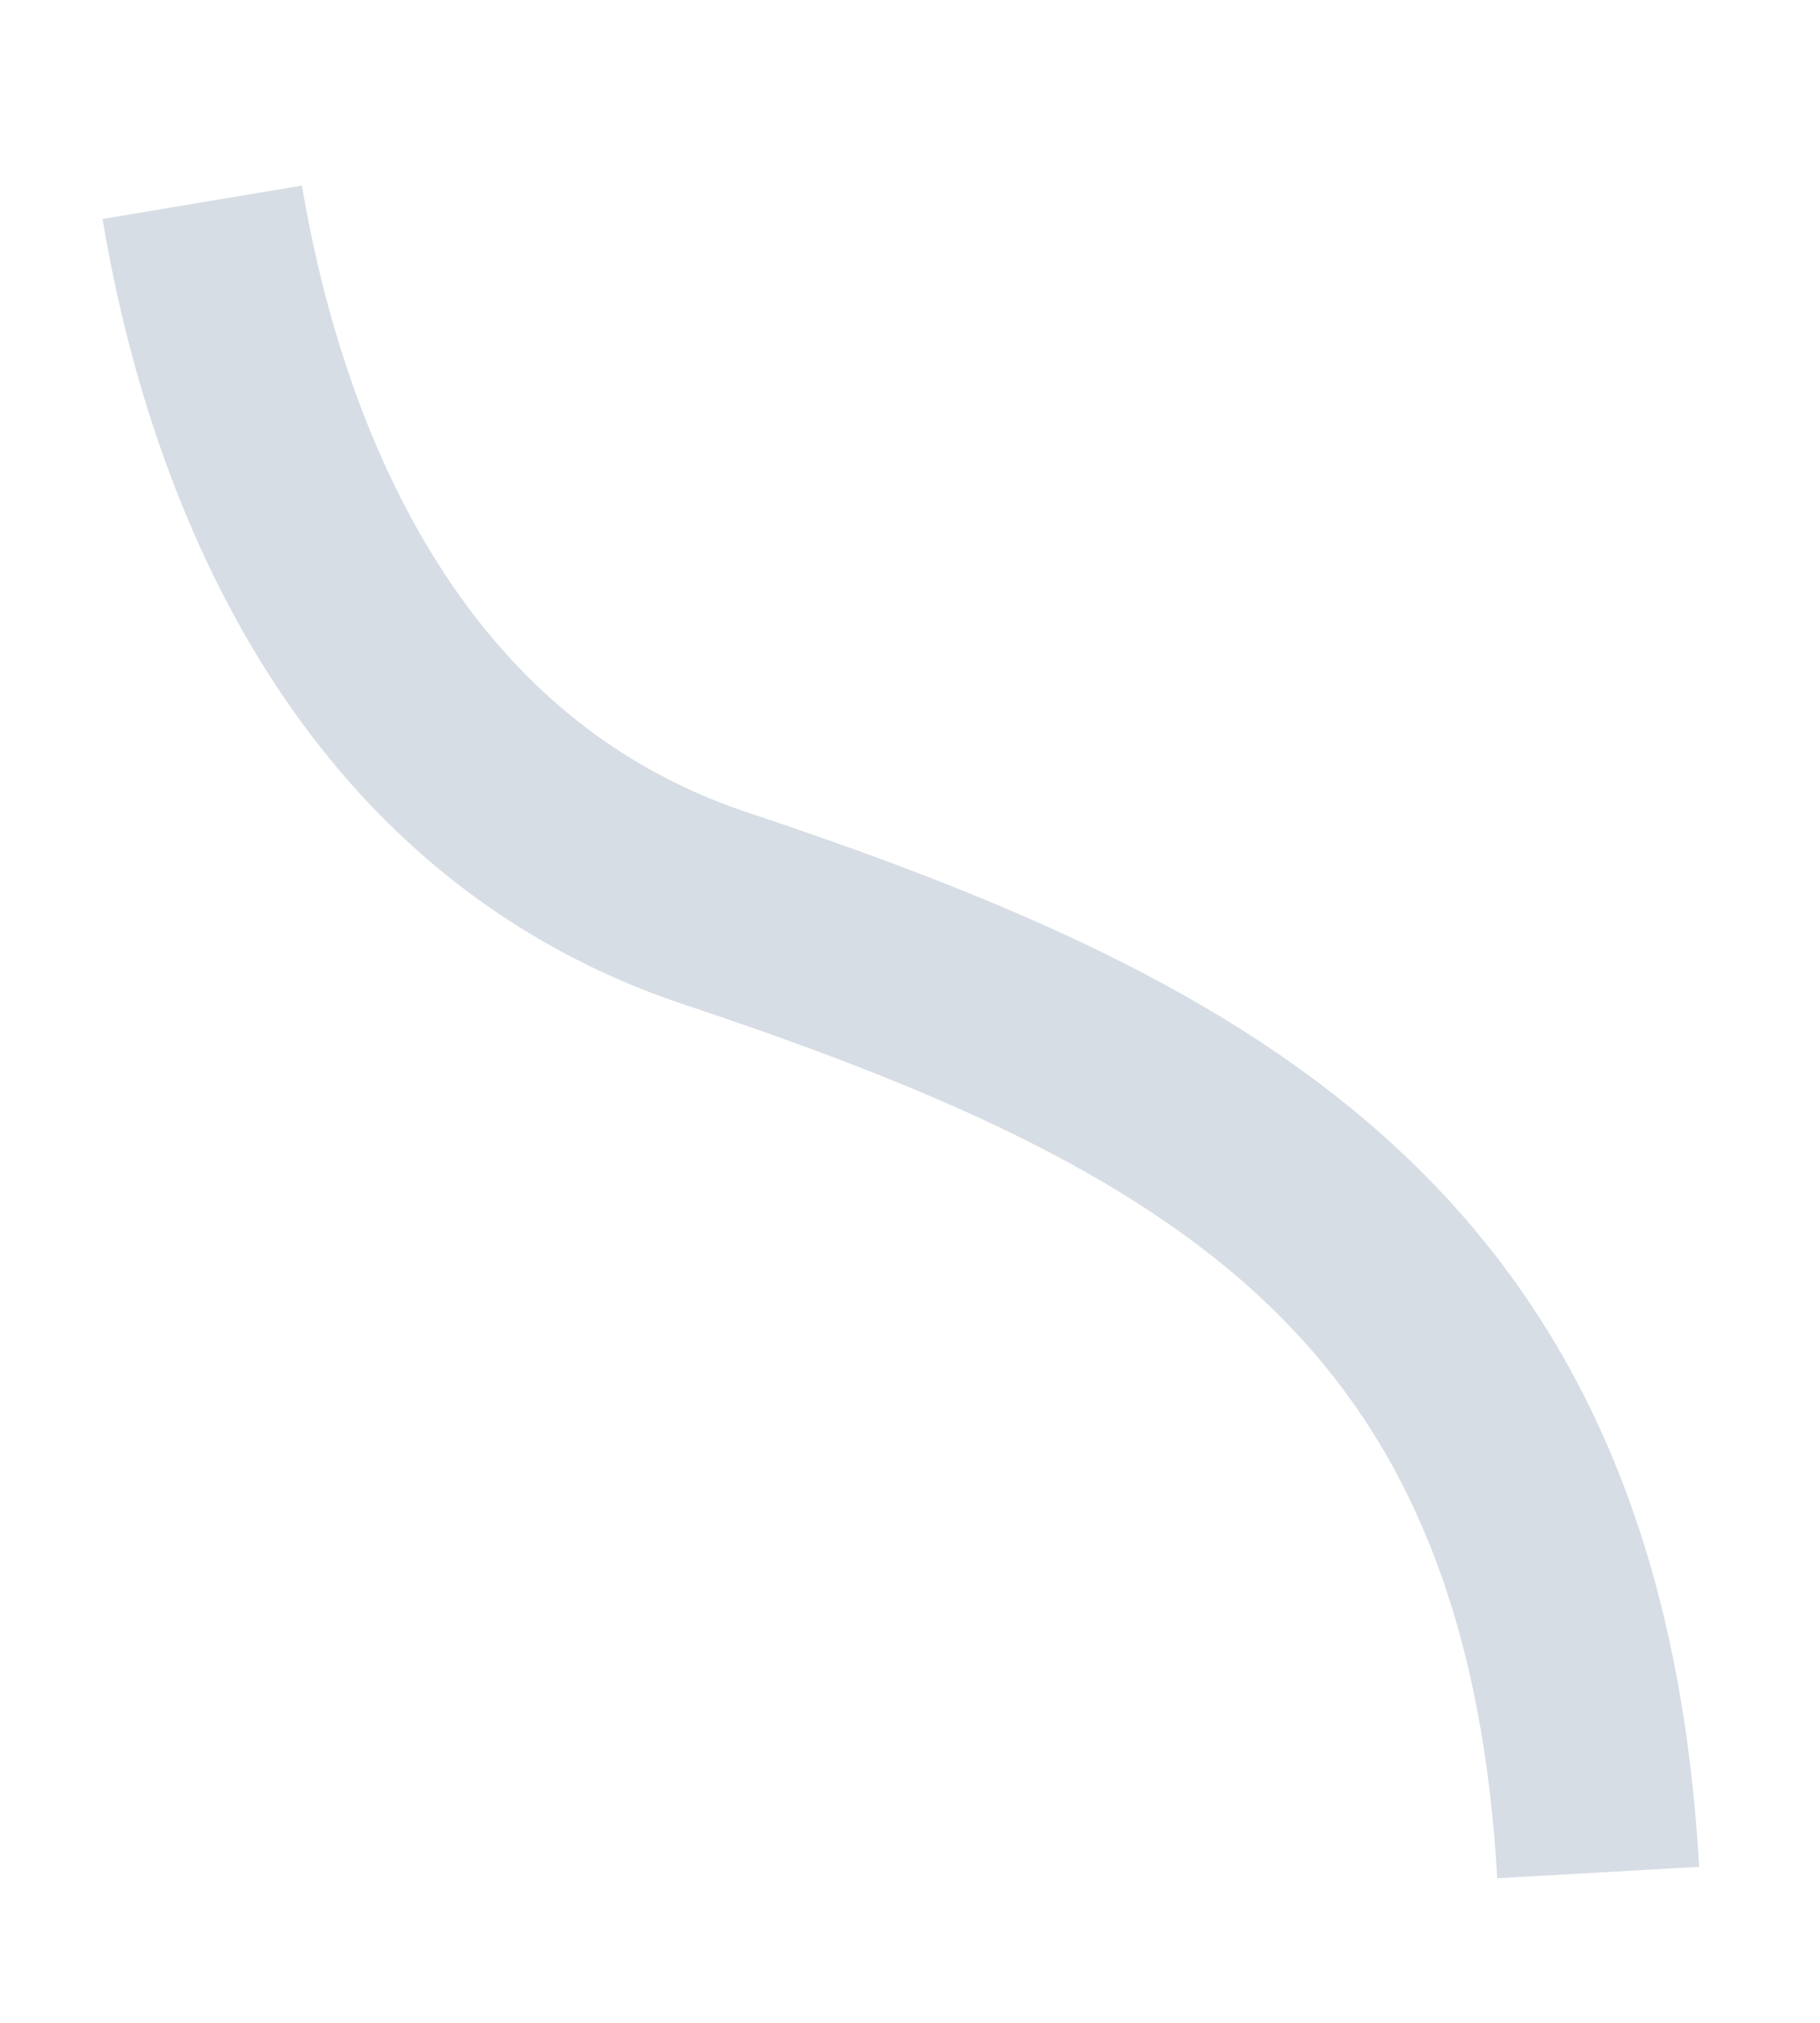
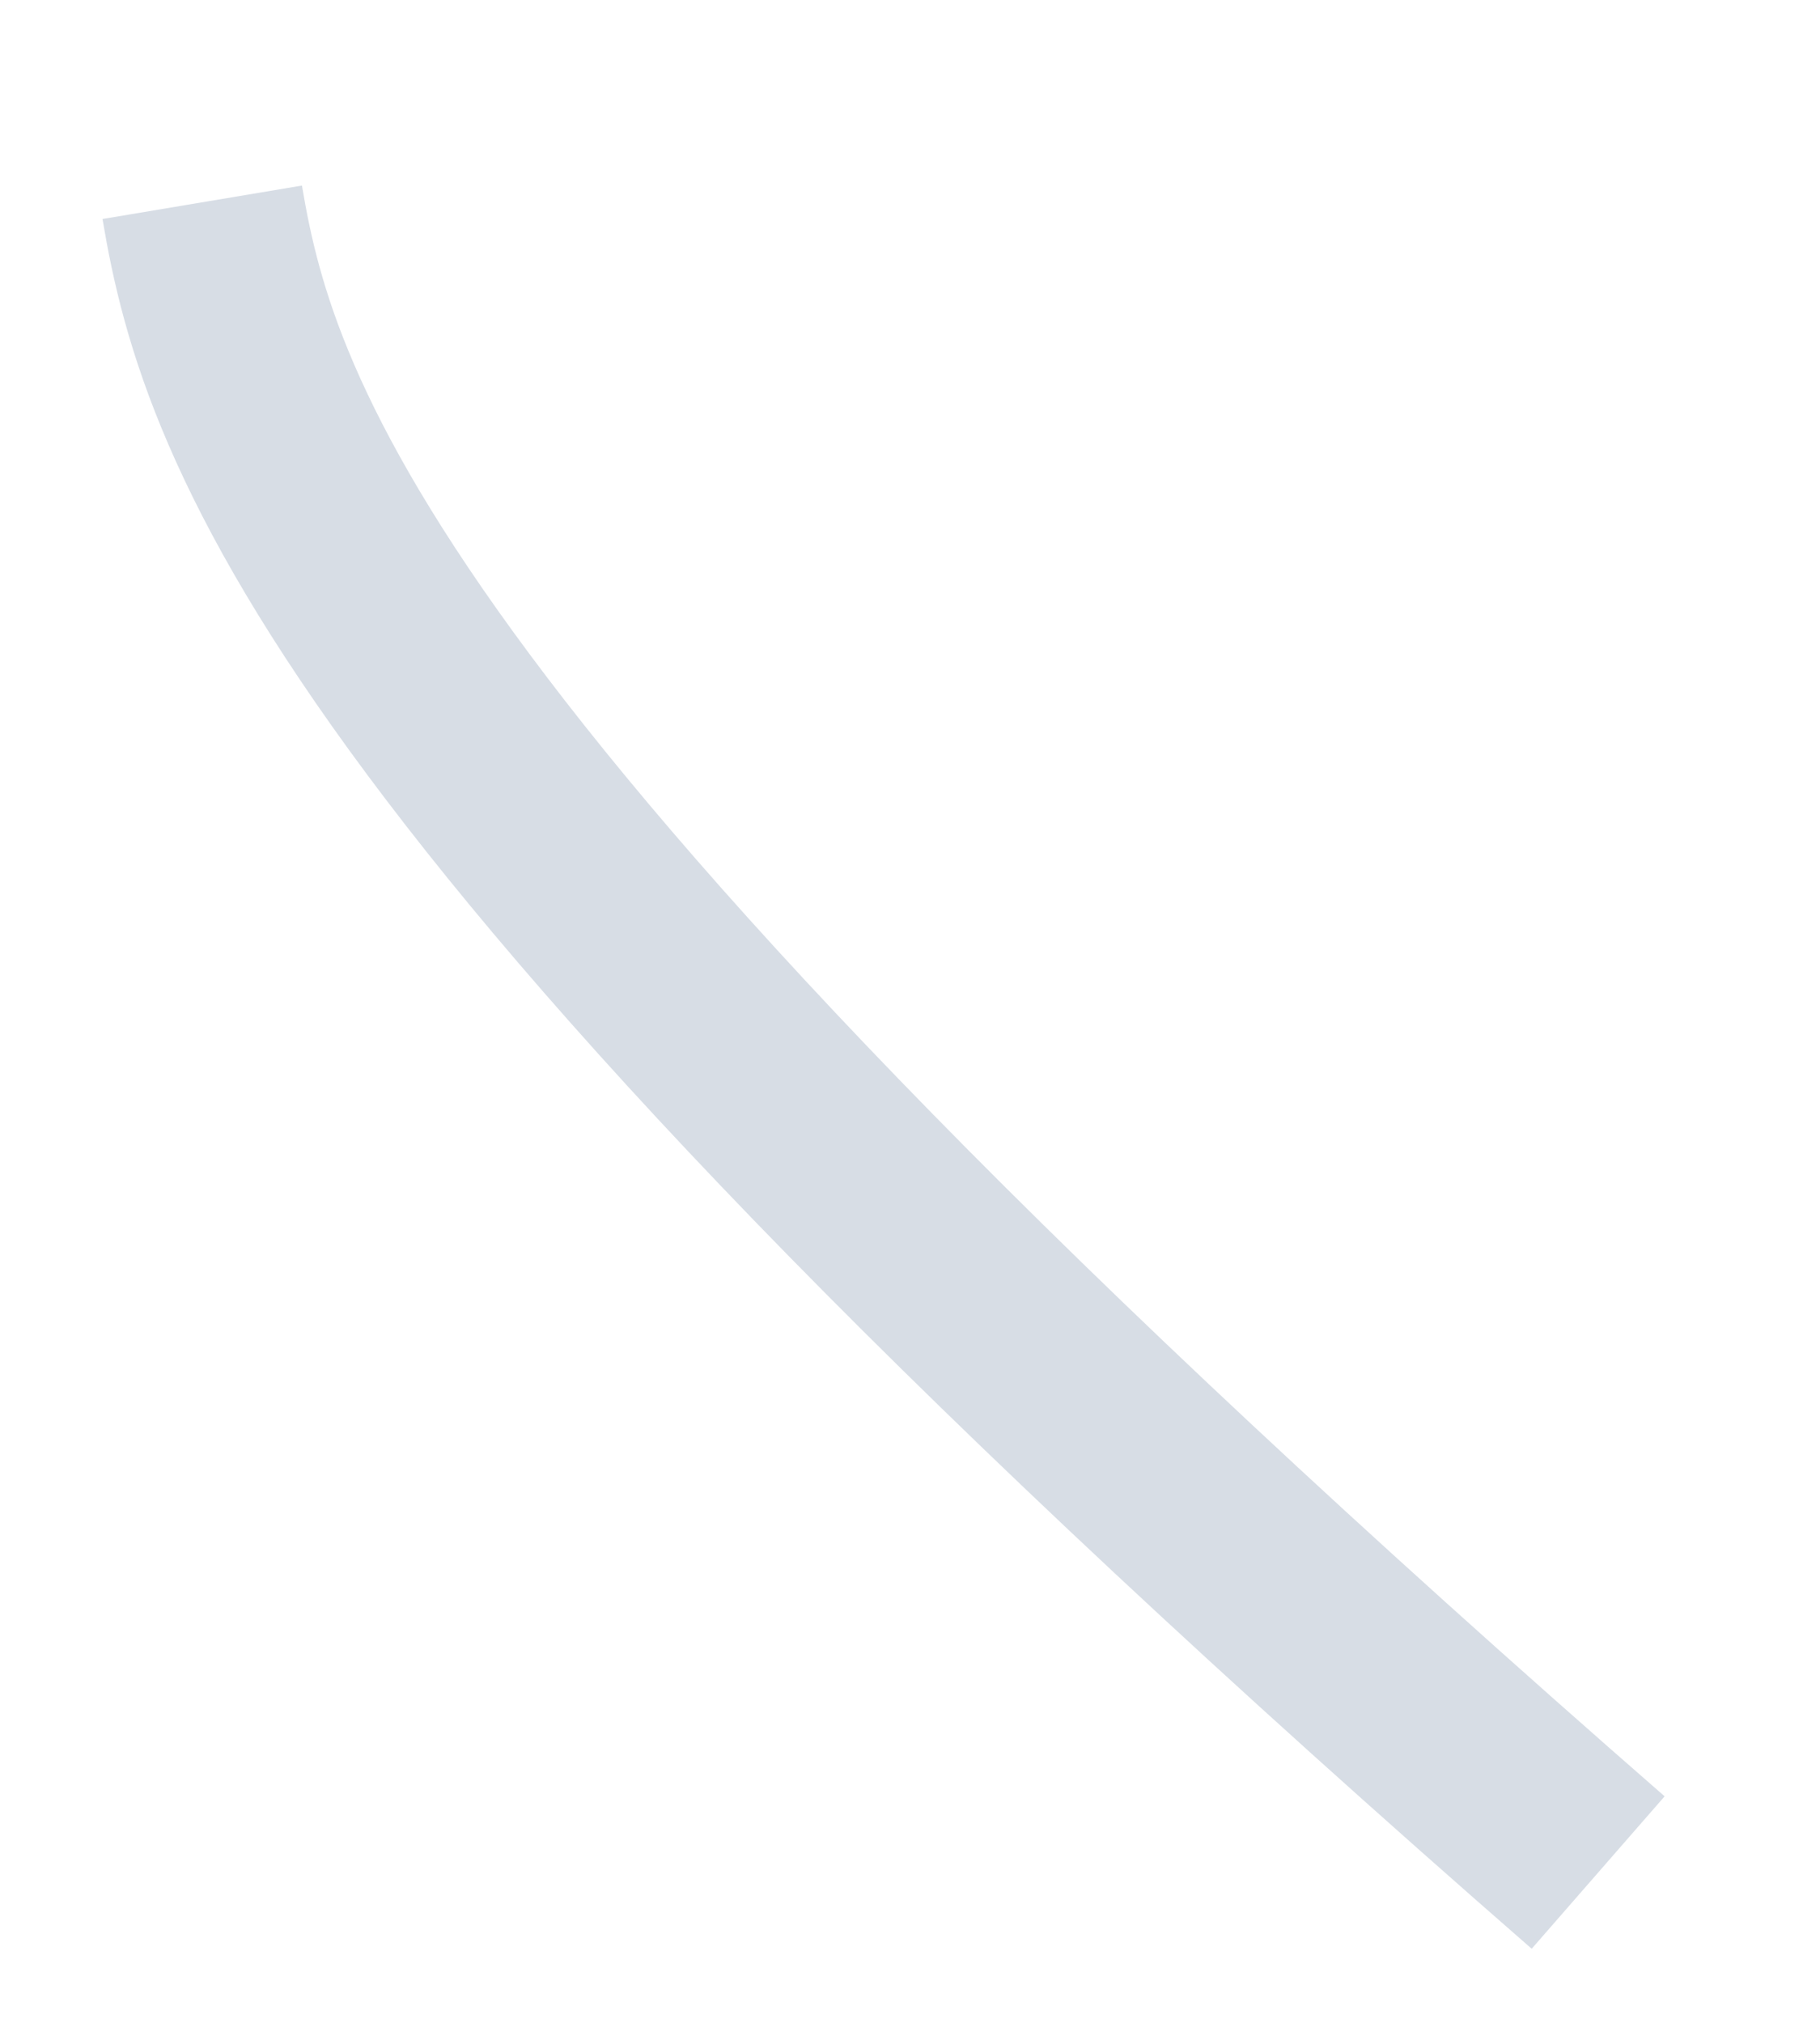
<svg xmlns="http://www.w3.org/2000/svg" fill="none" height="100%" overflow="visible" preserveAspectRatio="none" style="display: block;" viewBox="0 0 9 10" width="100%">
-   <path d="M7.903 9.257C7.734 6.269 6.03 5.321 3.539 4.491C1.758 3.897 1.184 2.098 1 1" id="Vector" stroke="#D7DDE5" stroke-miterlimit="10" />
+   <path d="M7.903 9.257C1.758 3.897 1.184 2.098 1 1" id="Vector" stroke="#D7DDE5" stroke-miterlimit="10" />
</svg>